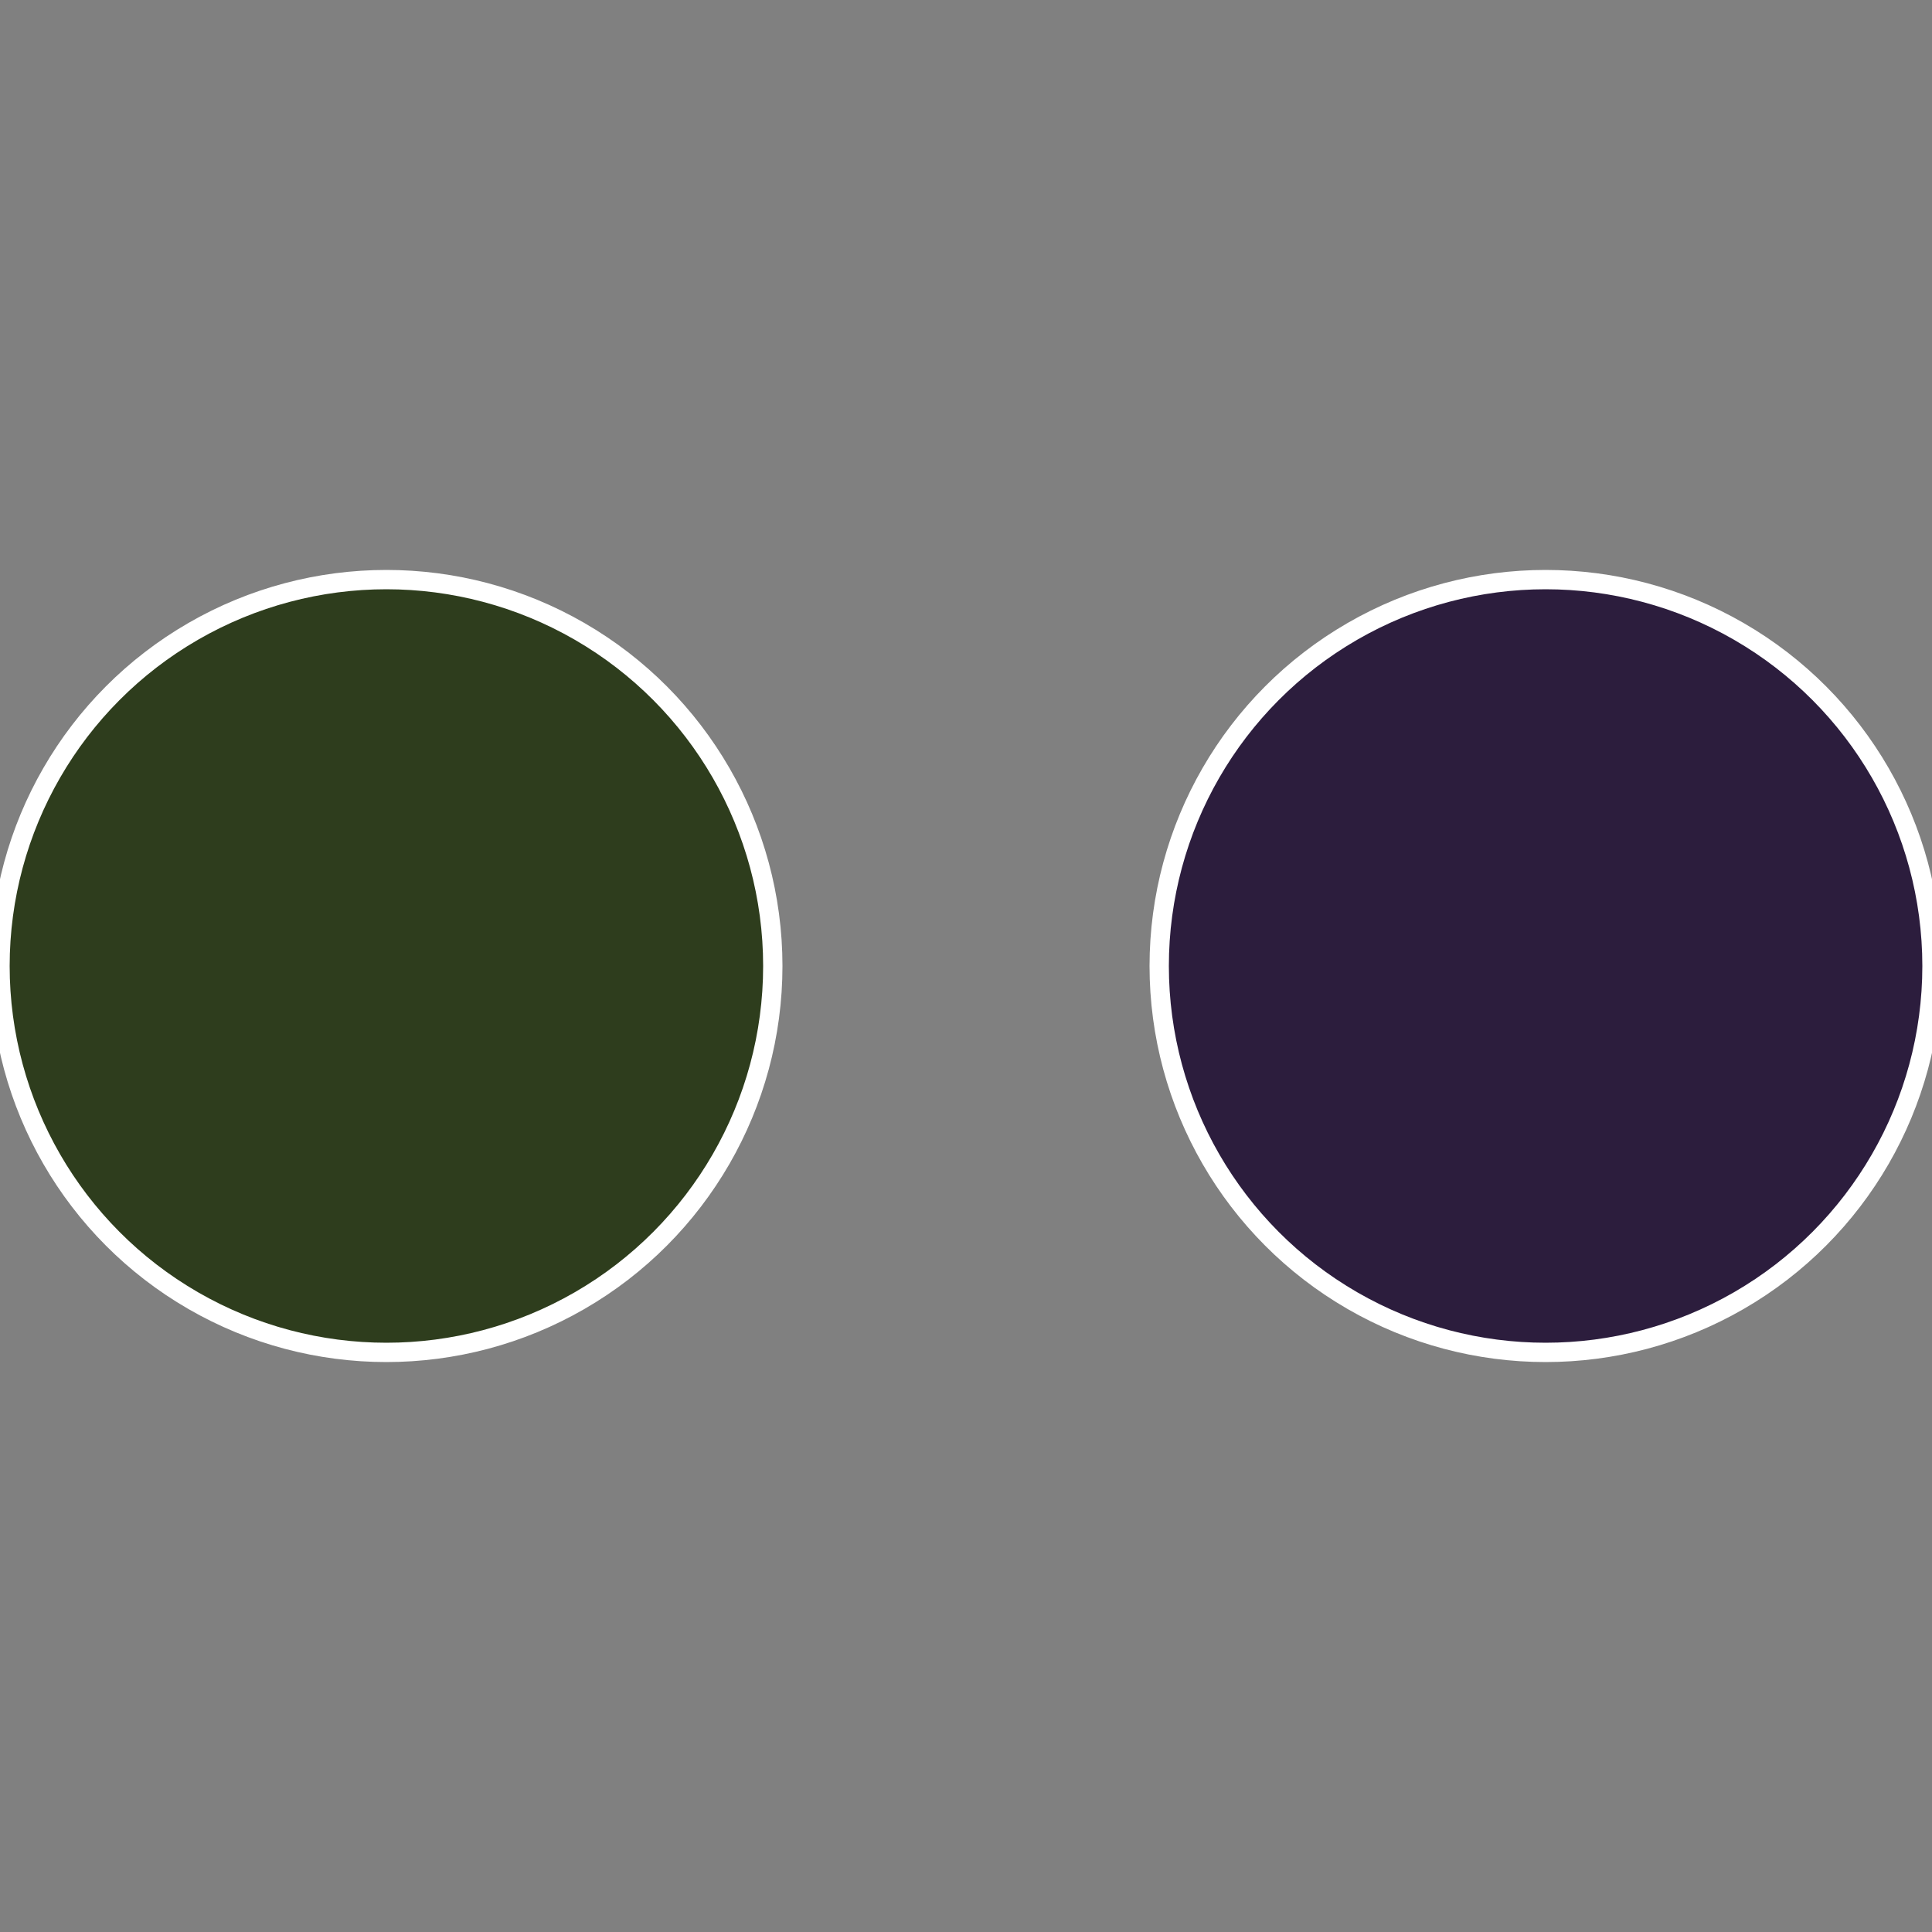
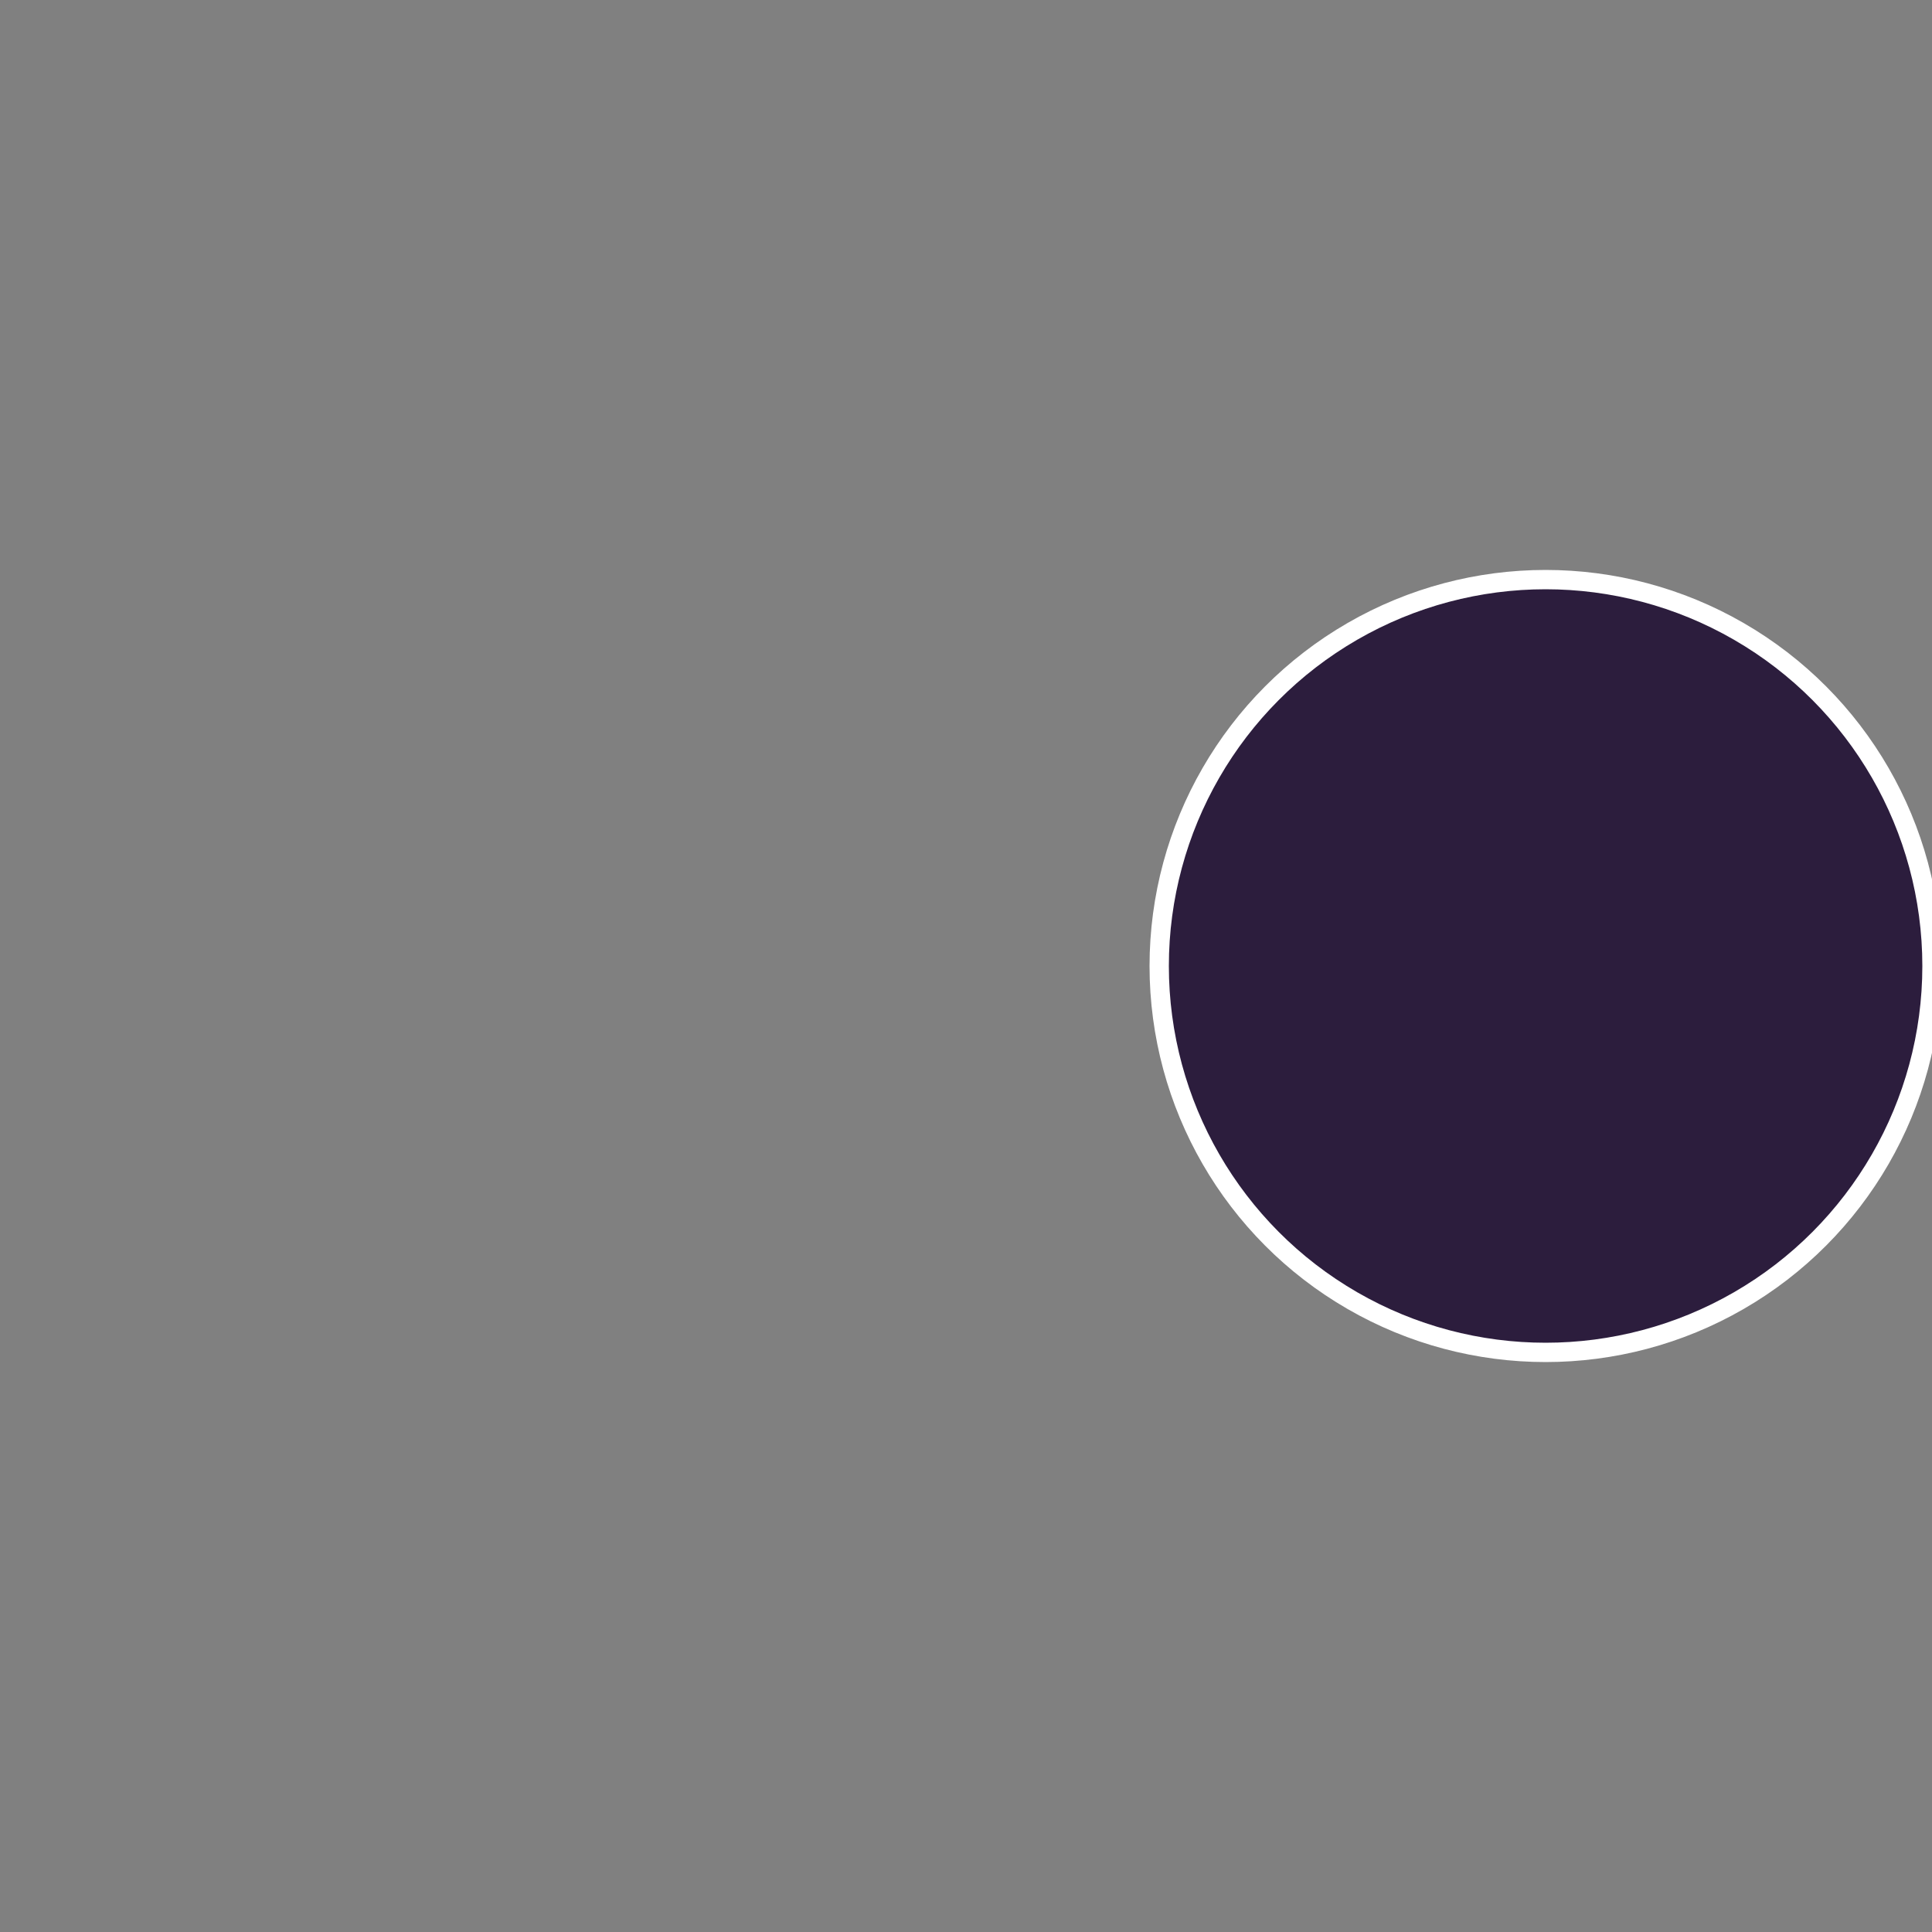
<svg xmlns="http://www.w3.org/2000/svg" width="500" height="500" viewBox="-1 -1 2 2">
  <rect x="-1" y="-1" width="2" height="2" fill="#808080" stroke="none" />
  <circle cx="0.6" cy="0" r="0.4" fill="#2c1d3d" stroke="#fff" stroke-width="1%" />
-   <circle cx="-0.6" cy="7.3478807948841E-17" r="0.4" fill="#2e3d1d" stroke="#fff" stroke-width="1%" />
</svg>